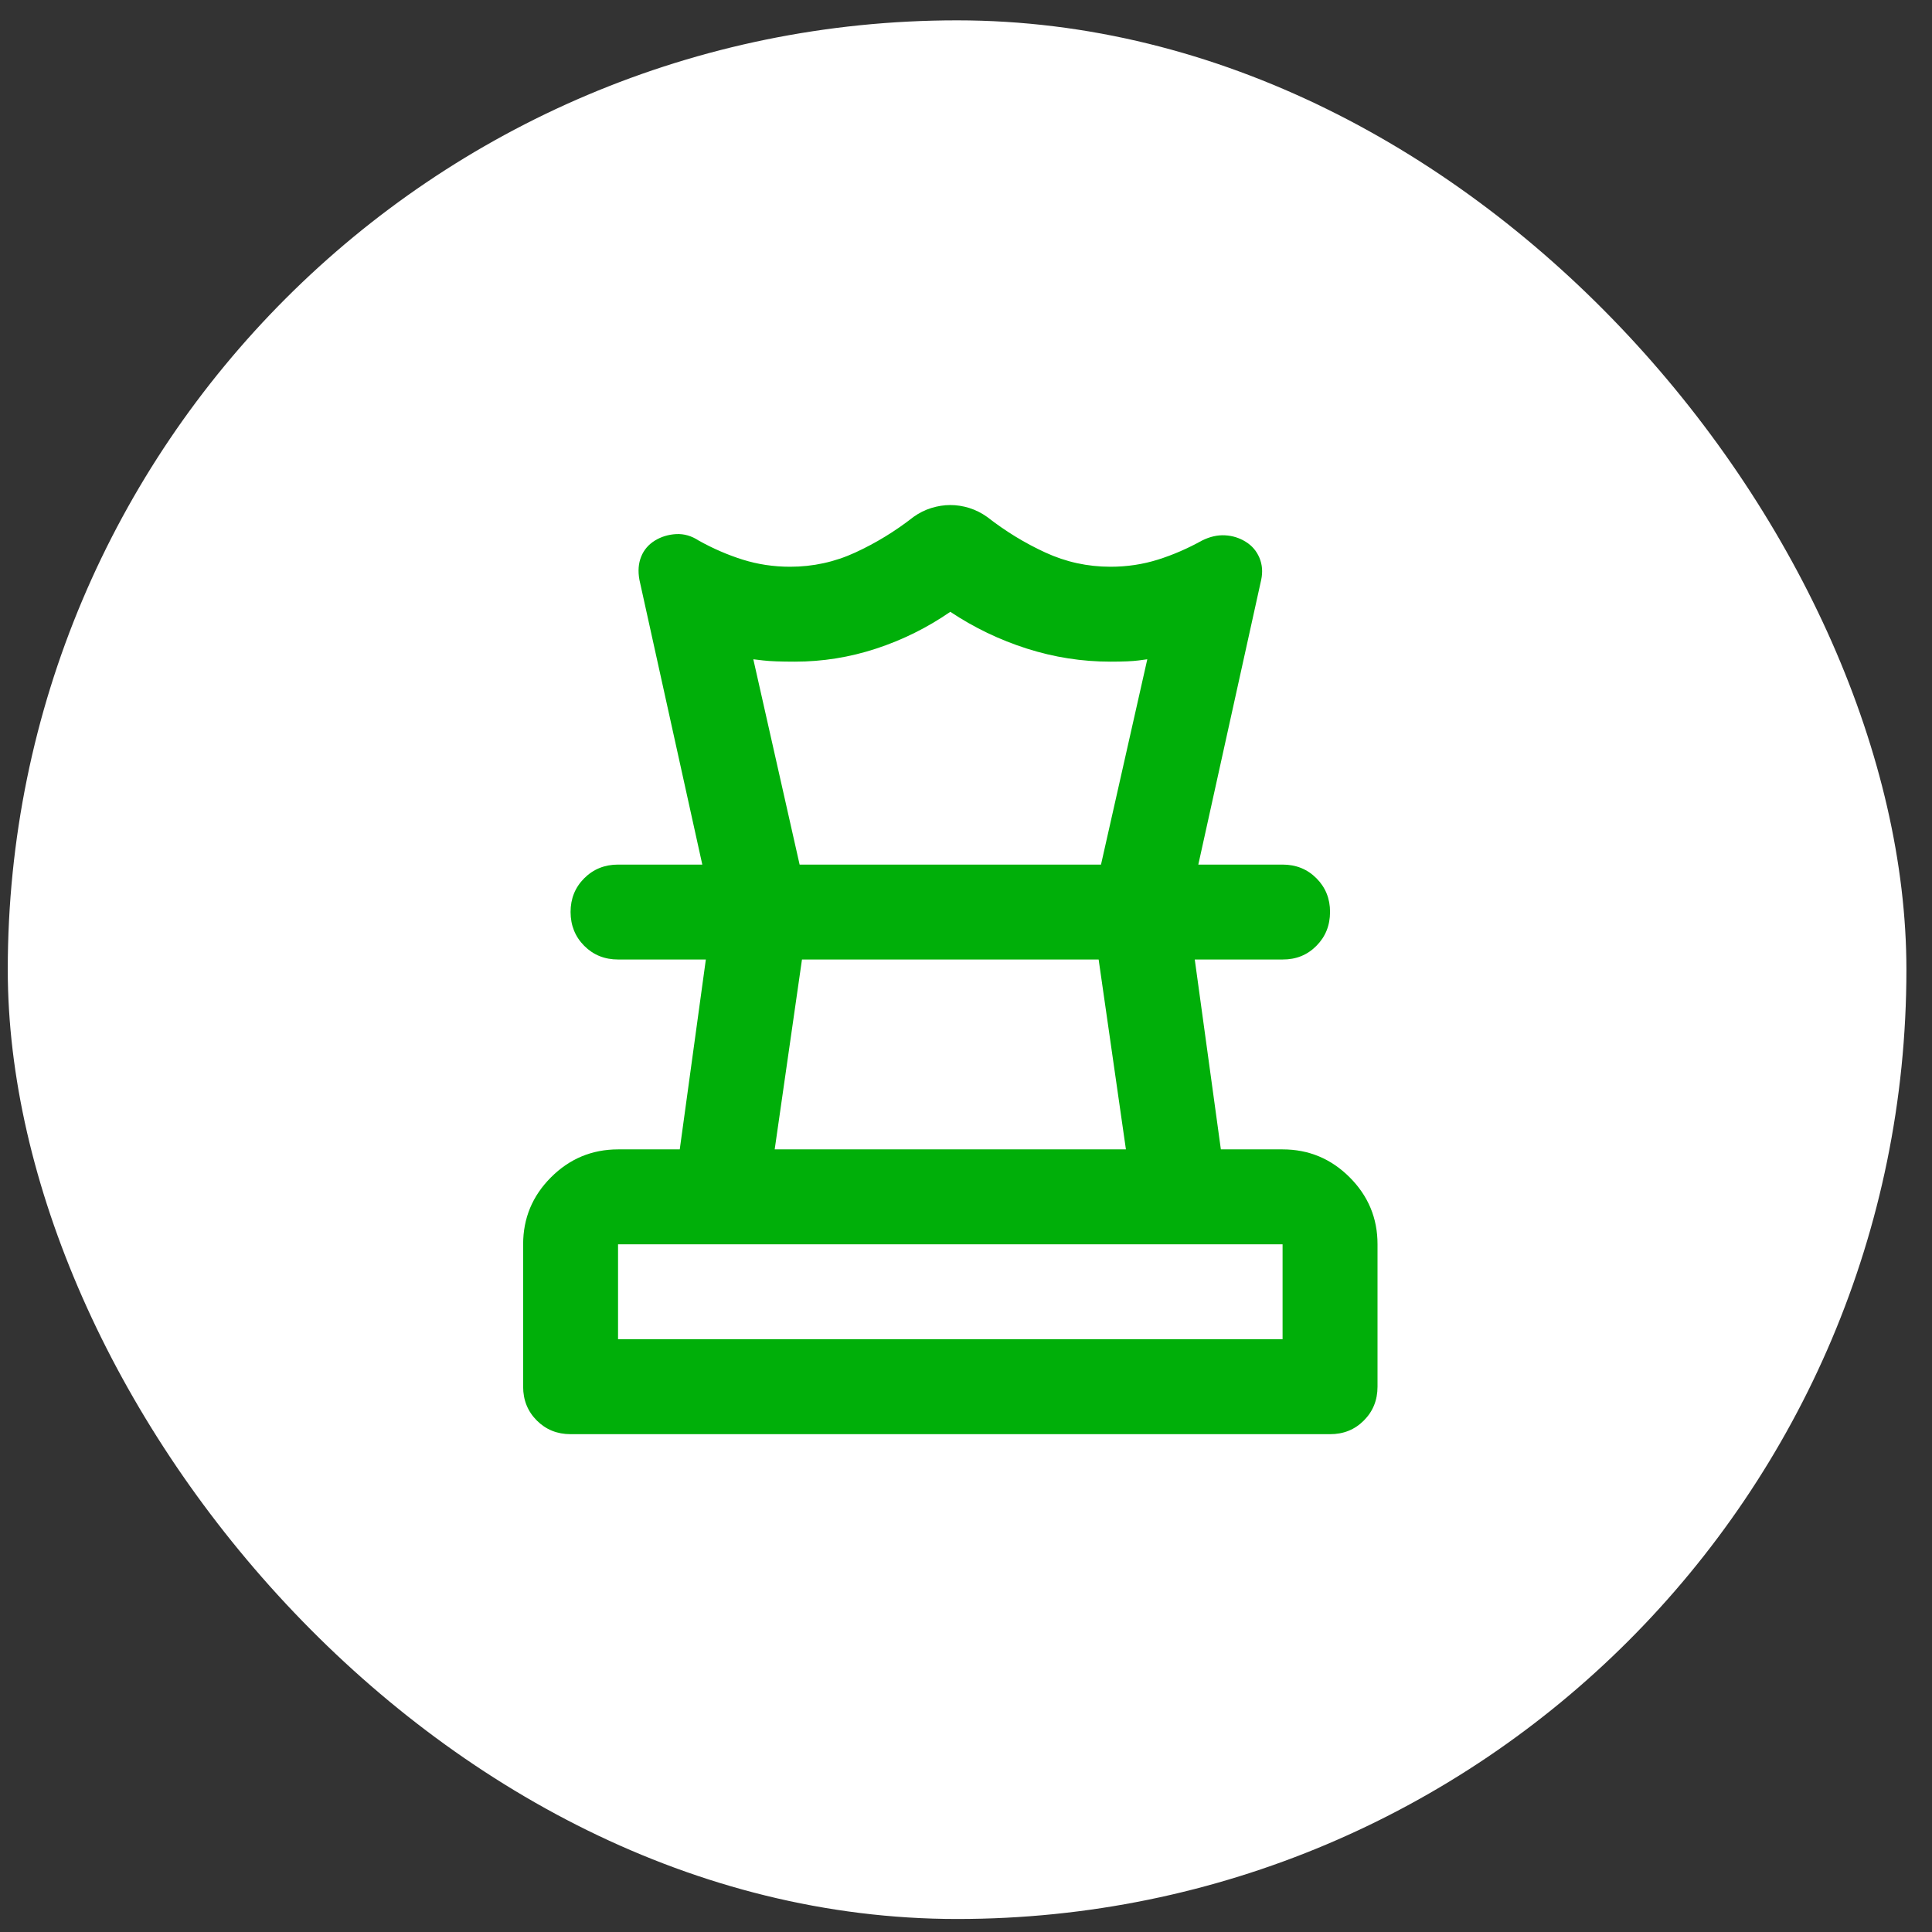
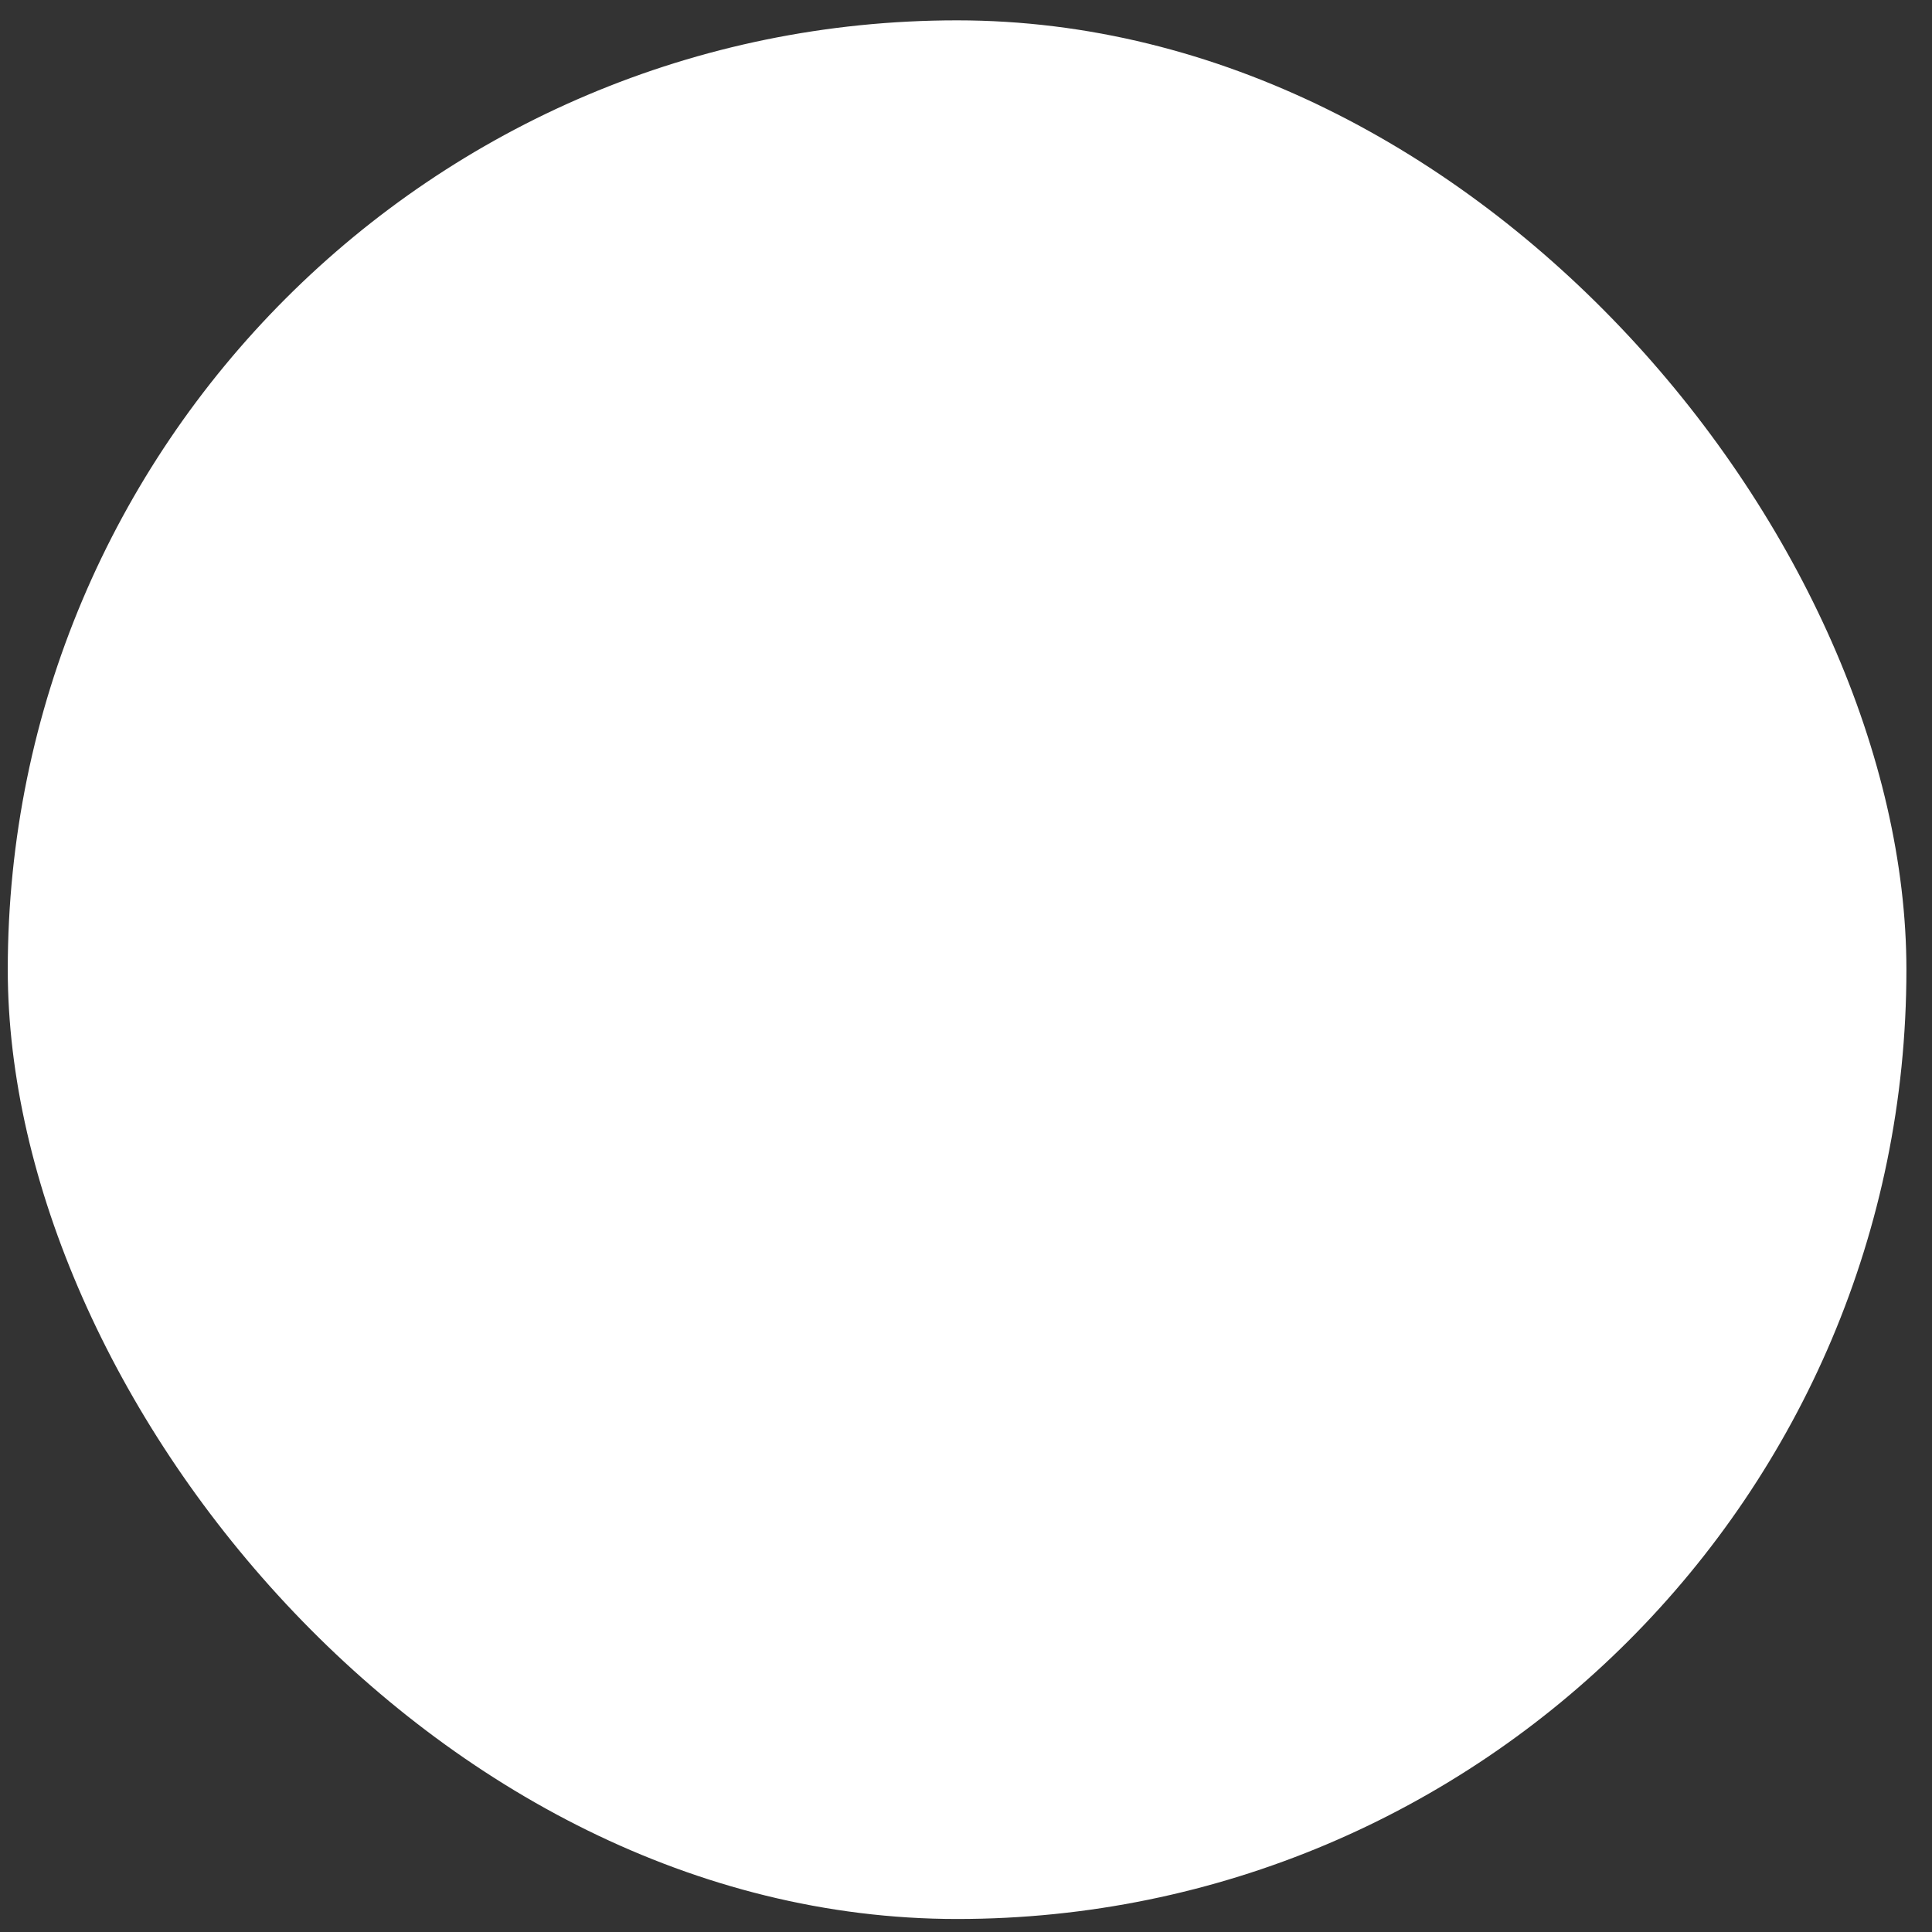
<svg xmlns="http://www.w3.org/2000/svg" width="49" height="49" viewBox="0 0 49 49" fill="none">
  <rect x="0" y="0" width="49" height="49" fill="#333333" stroke="none" />
  <rect x="0.197" y="0.516" width="48.154" height="48.154" rx="24.077" fill="white" />
-   <path d="M15.675 33.966H32.529V31.558H15.675V33.966ZM19.648 29.151H28.556L27.864 24.335H20.34L19.648 29.151ZM14.471 36.374C14.13 36.374 13.845 36.258 13.614 36.027C13.384 35.796 13.268 35.51 13.268 35.17V31.558C13.268 30.896 13.504 30.33 13.975 29.859C14.447 29.387 15.014 29.152 15.675 29.151H17.24L17.902 24.335H15.675C15.334 24.335 15.049 24.22 14.818 23.989C14.588 23.758 14.472 23.472 14.471 23.131C14.471 22.791 14.586 22.506 14.818 22.274C15.05 22.043 15.336 21.928 15.675 21.928H32.529C32.87 21.928 33.156 22.043 33.387 22.274C33.618 22.506 33.734 22.791 33.733 23.131C33.732 23.472 33.617 23.758 33.386 23.99C33.156 24.222 32.87 24.337 32.529 24.335H30.302L30.964 29.151H32.529C33.191 29.151 33.758 29.387 34.23 29.859C34.702 30.331 34.938 30.897 34.937 31.558V35.17C34.937 35.511 34.821 35.797 34.59 36.028C34.359 36.26 34.073 36.375 33.733 36.374H14.471ZM24.102 12.809C24.263 12.809 24.423 12.834 24.584 12.884C24.744 12.935 24.895 13.01 25.035 13.11C25.497 13.471 25.988 13.772 26.51 14.012C27.032 14.253 27.583 14.374 28.165 14.374C28.587 14.374 28.988 14.313 29.369 14.193C29.75 14.073 30.121 13.912 30.483 13.711C30.683 13.611 30.879 13.566 31.07 13.577C31.261 13.587 31.436 13.642 31.596 13.742C31.756 13.841 31.871 13.977 31.943 14.149C32.014 14.32 32.029 14.506 31.987 14.705L30.392 21.928H27.924L29.098 16.721L28.873 16.751C28.722 16.771 28.486 16.781 28.165 16.781C27.443 16.781 26.736 16.671 26.044 16.45C25.352 16.23 24.705 15.918 24.102 15.517C23.52 15.918 22.893 16.23 22.222 16.45C21.55 16.671 20.863 16.781 20.16 16.781C19.798 16.781 19.532 16.771 19.361 16.751L19.106 16.721L20.28 21.928H17.812L16.217 14.705C16.177 14.484 16.192 14.288 16.262 14.117C16.331 13.946 16.447 13.811 16.608 13.711C16.77 13.612 16.95 13.557 17.15 13.546C17.35 13.536 17.54 13.591 17.722 13.711C18.083 13.912 18.454 14.073 18.835 14.193C19.217 14.313 19.618 14.374 20.039 14.374C20.621 14.374 21.173 14.253 21.695 14.012C22.216 13.772 22.708 13.471 23.169 13.11C23.31 13.009 23.46 12.934 23.621 12.884C23.781 12.835 23.942 12.809 24.102 12.809Z" fill="#00AF09" />
</svg>